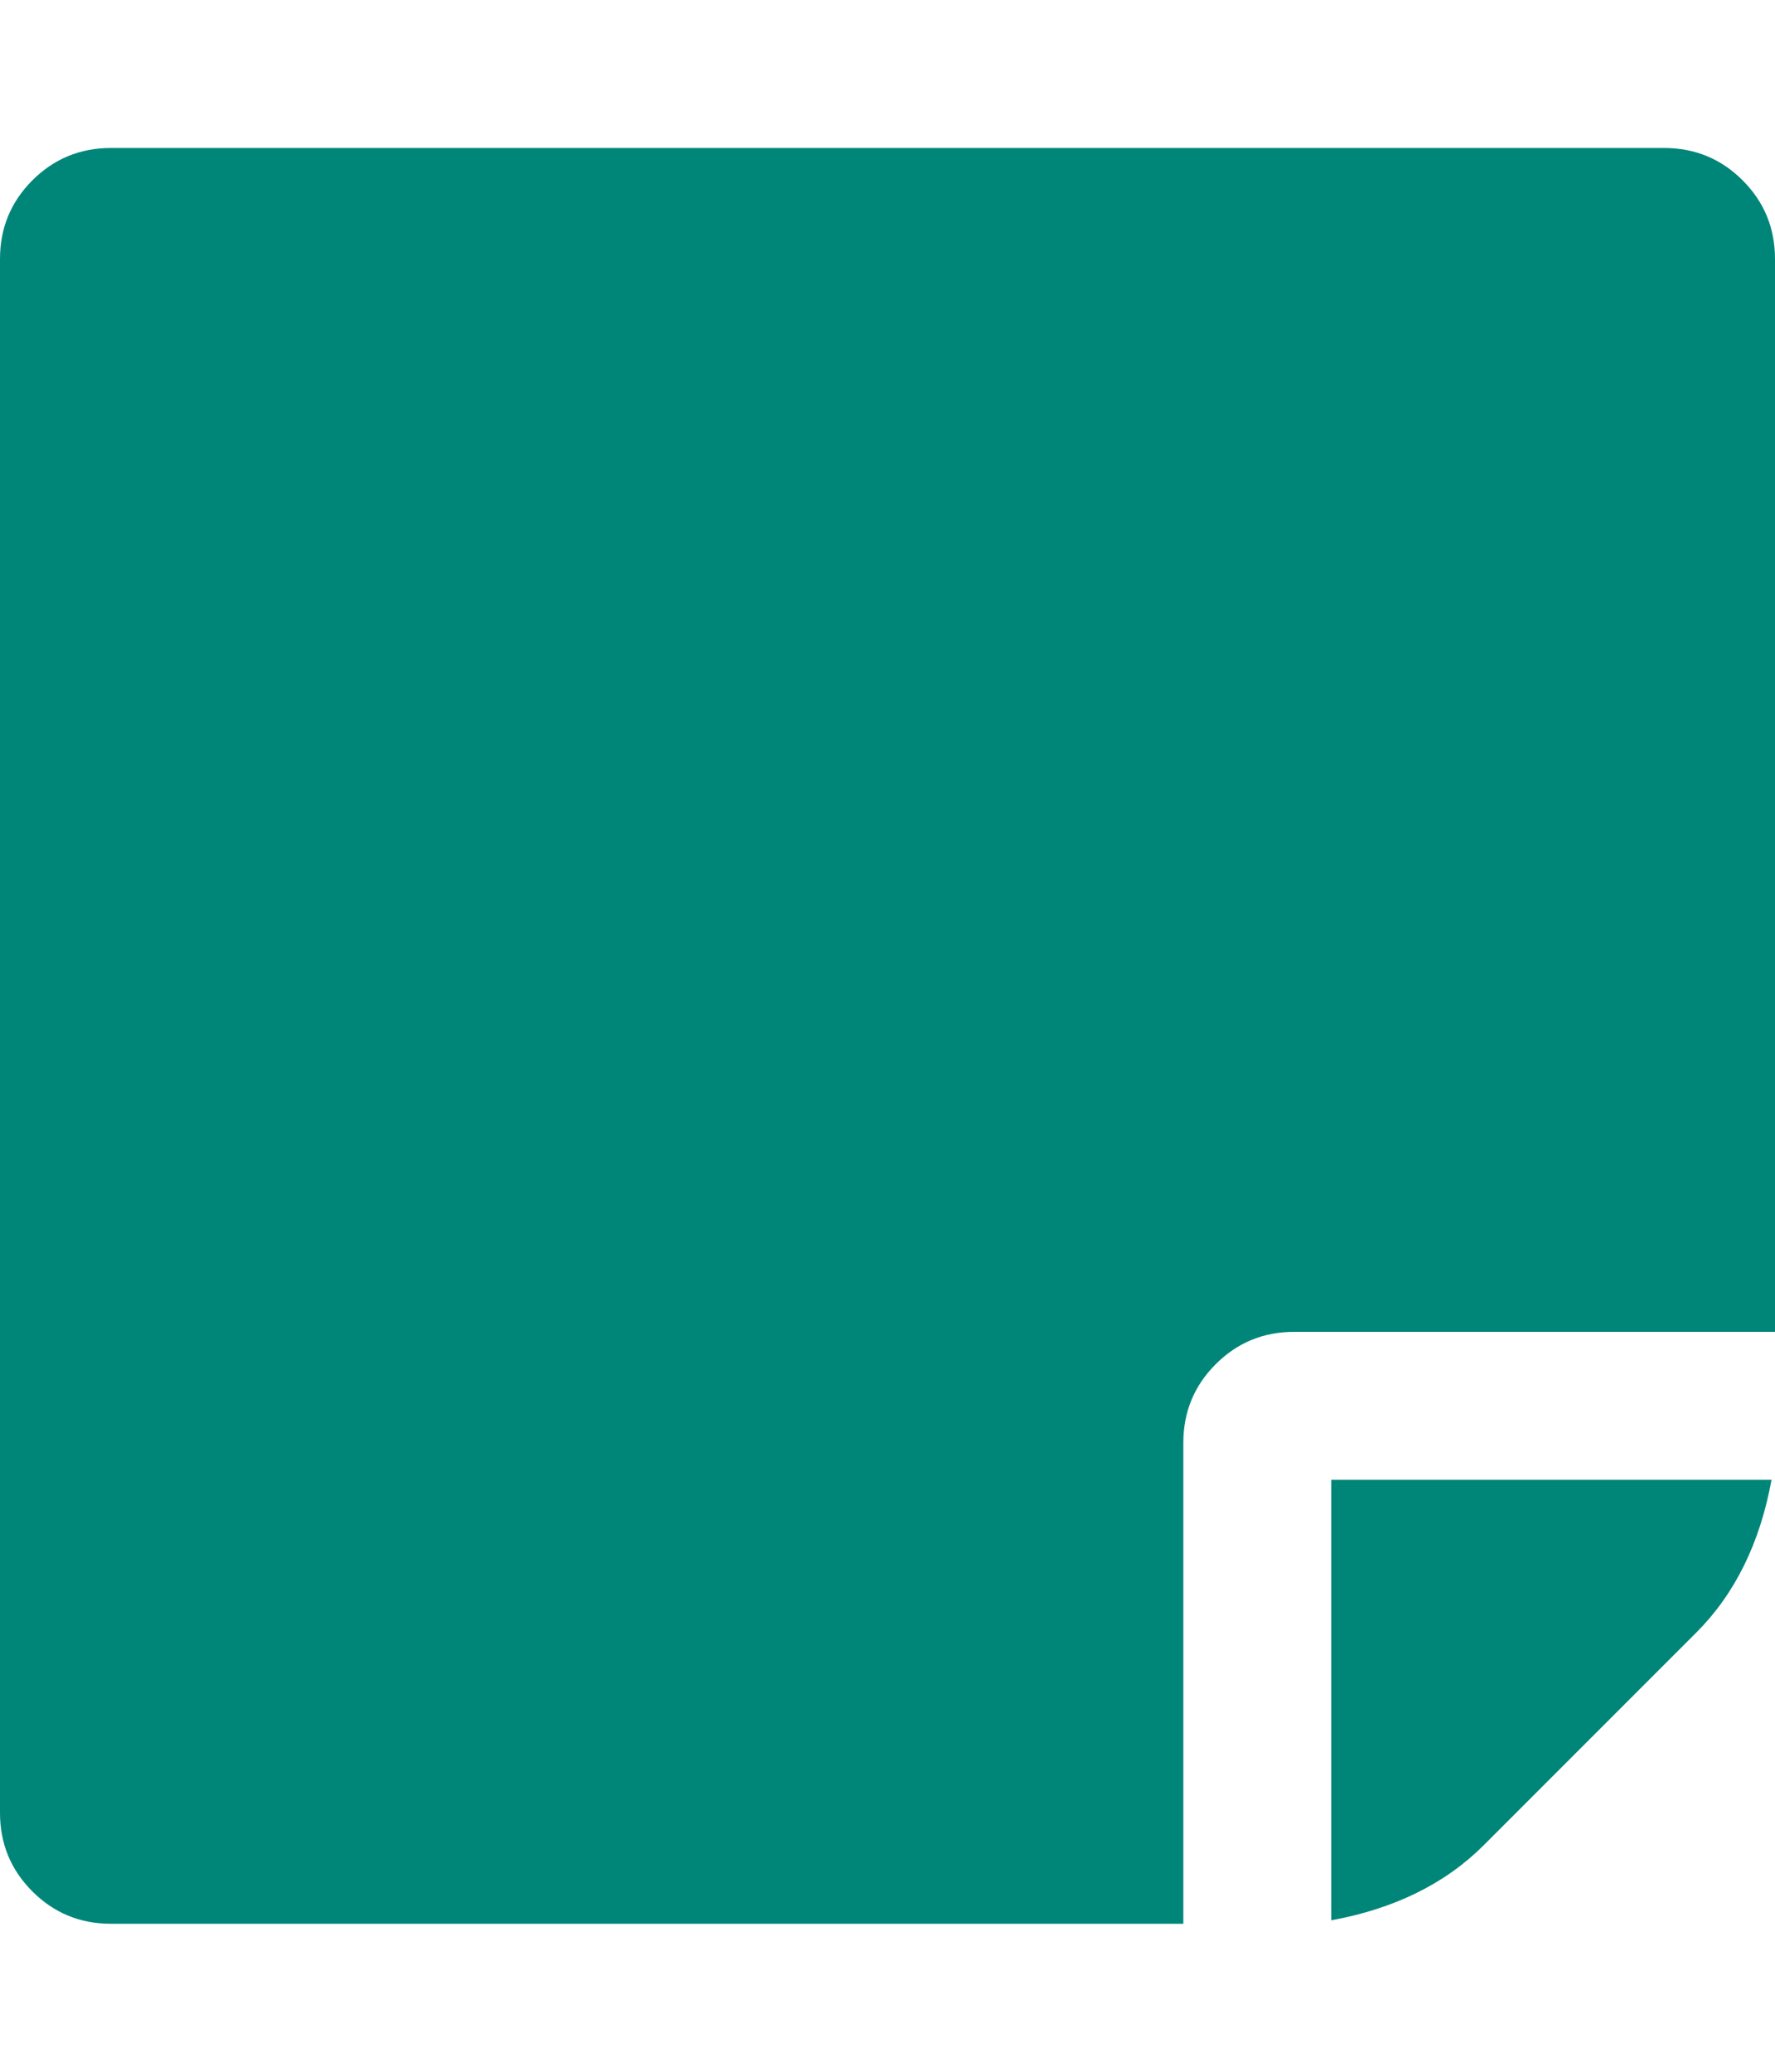
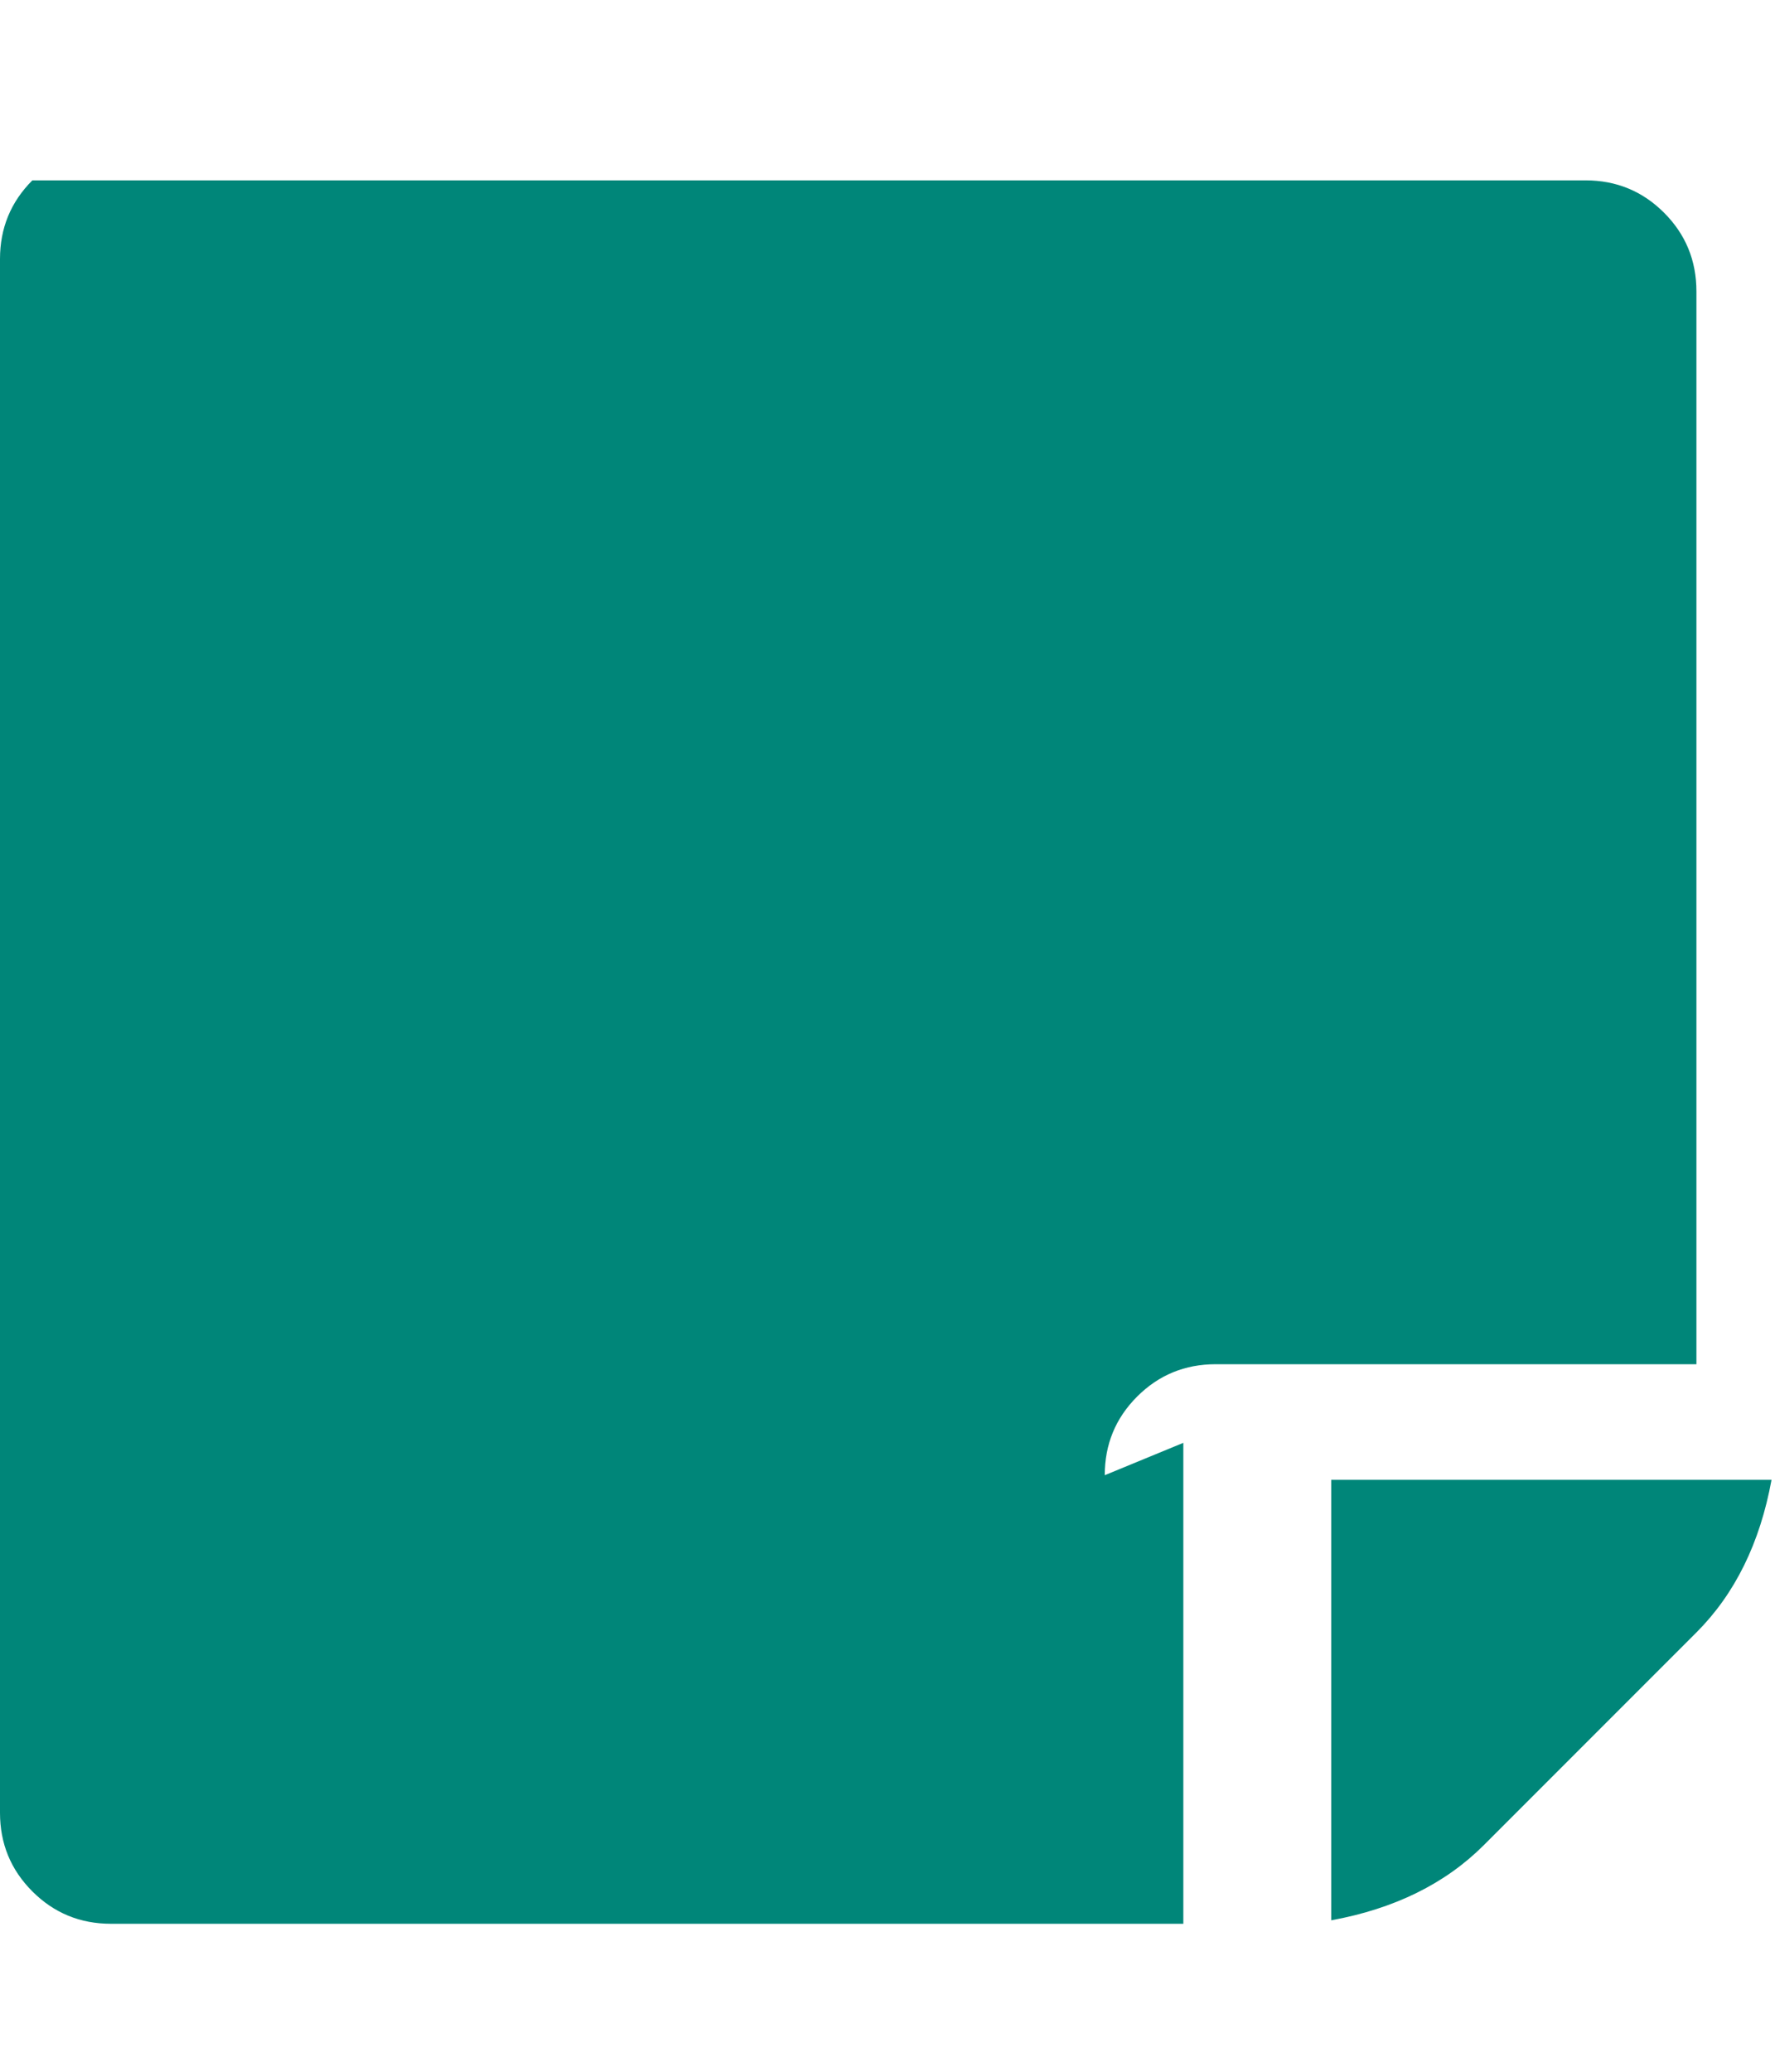
<svg xmlns="http://www.w3.org/2000/svg" width="100%" height="100%" viewBox="0 0 1536 1792">
-   <path fill="#008679" d="M1024 1248v416h-928q-40 0-68-28t-28-68v-1344q0-40 28-68t68-28h1344q40 0 68 28t28 68v928h-416q-40 0-68 28t-28 68zM1152 1280h381q-15 82-65 132l-184 184q-50 50-132 65v-381z" />
+   <path fill="#008679" d="M1024 1248v416h-928q-40 0-68-28t-28-68v-1344q0-40 28-68h1344q40 0 68 28t28 68v928h-416q-40 0-68 28t-28 68zM1152 1280h381q-15 82-65 132l-184 184q-50 50-132 65v-381z" />
</svg>